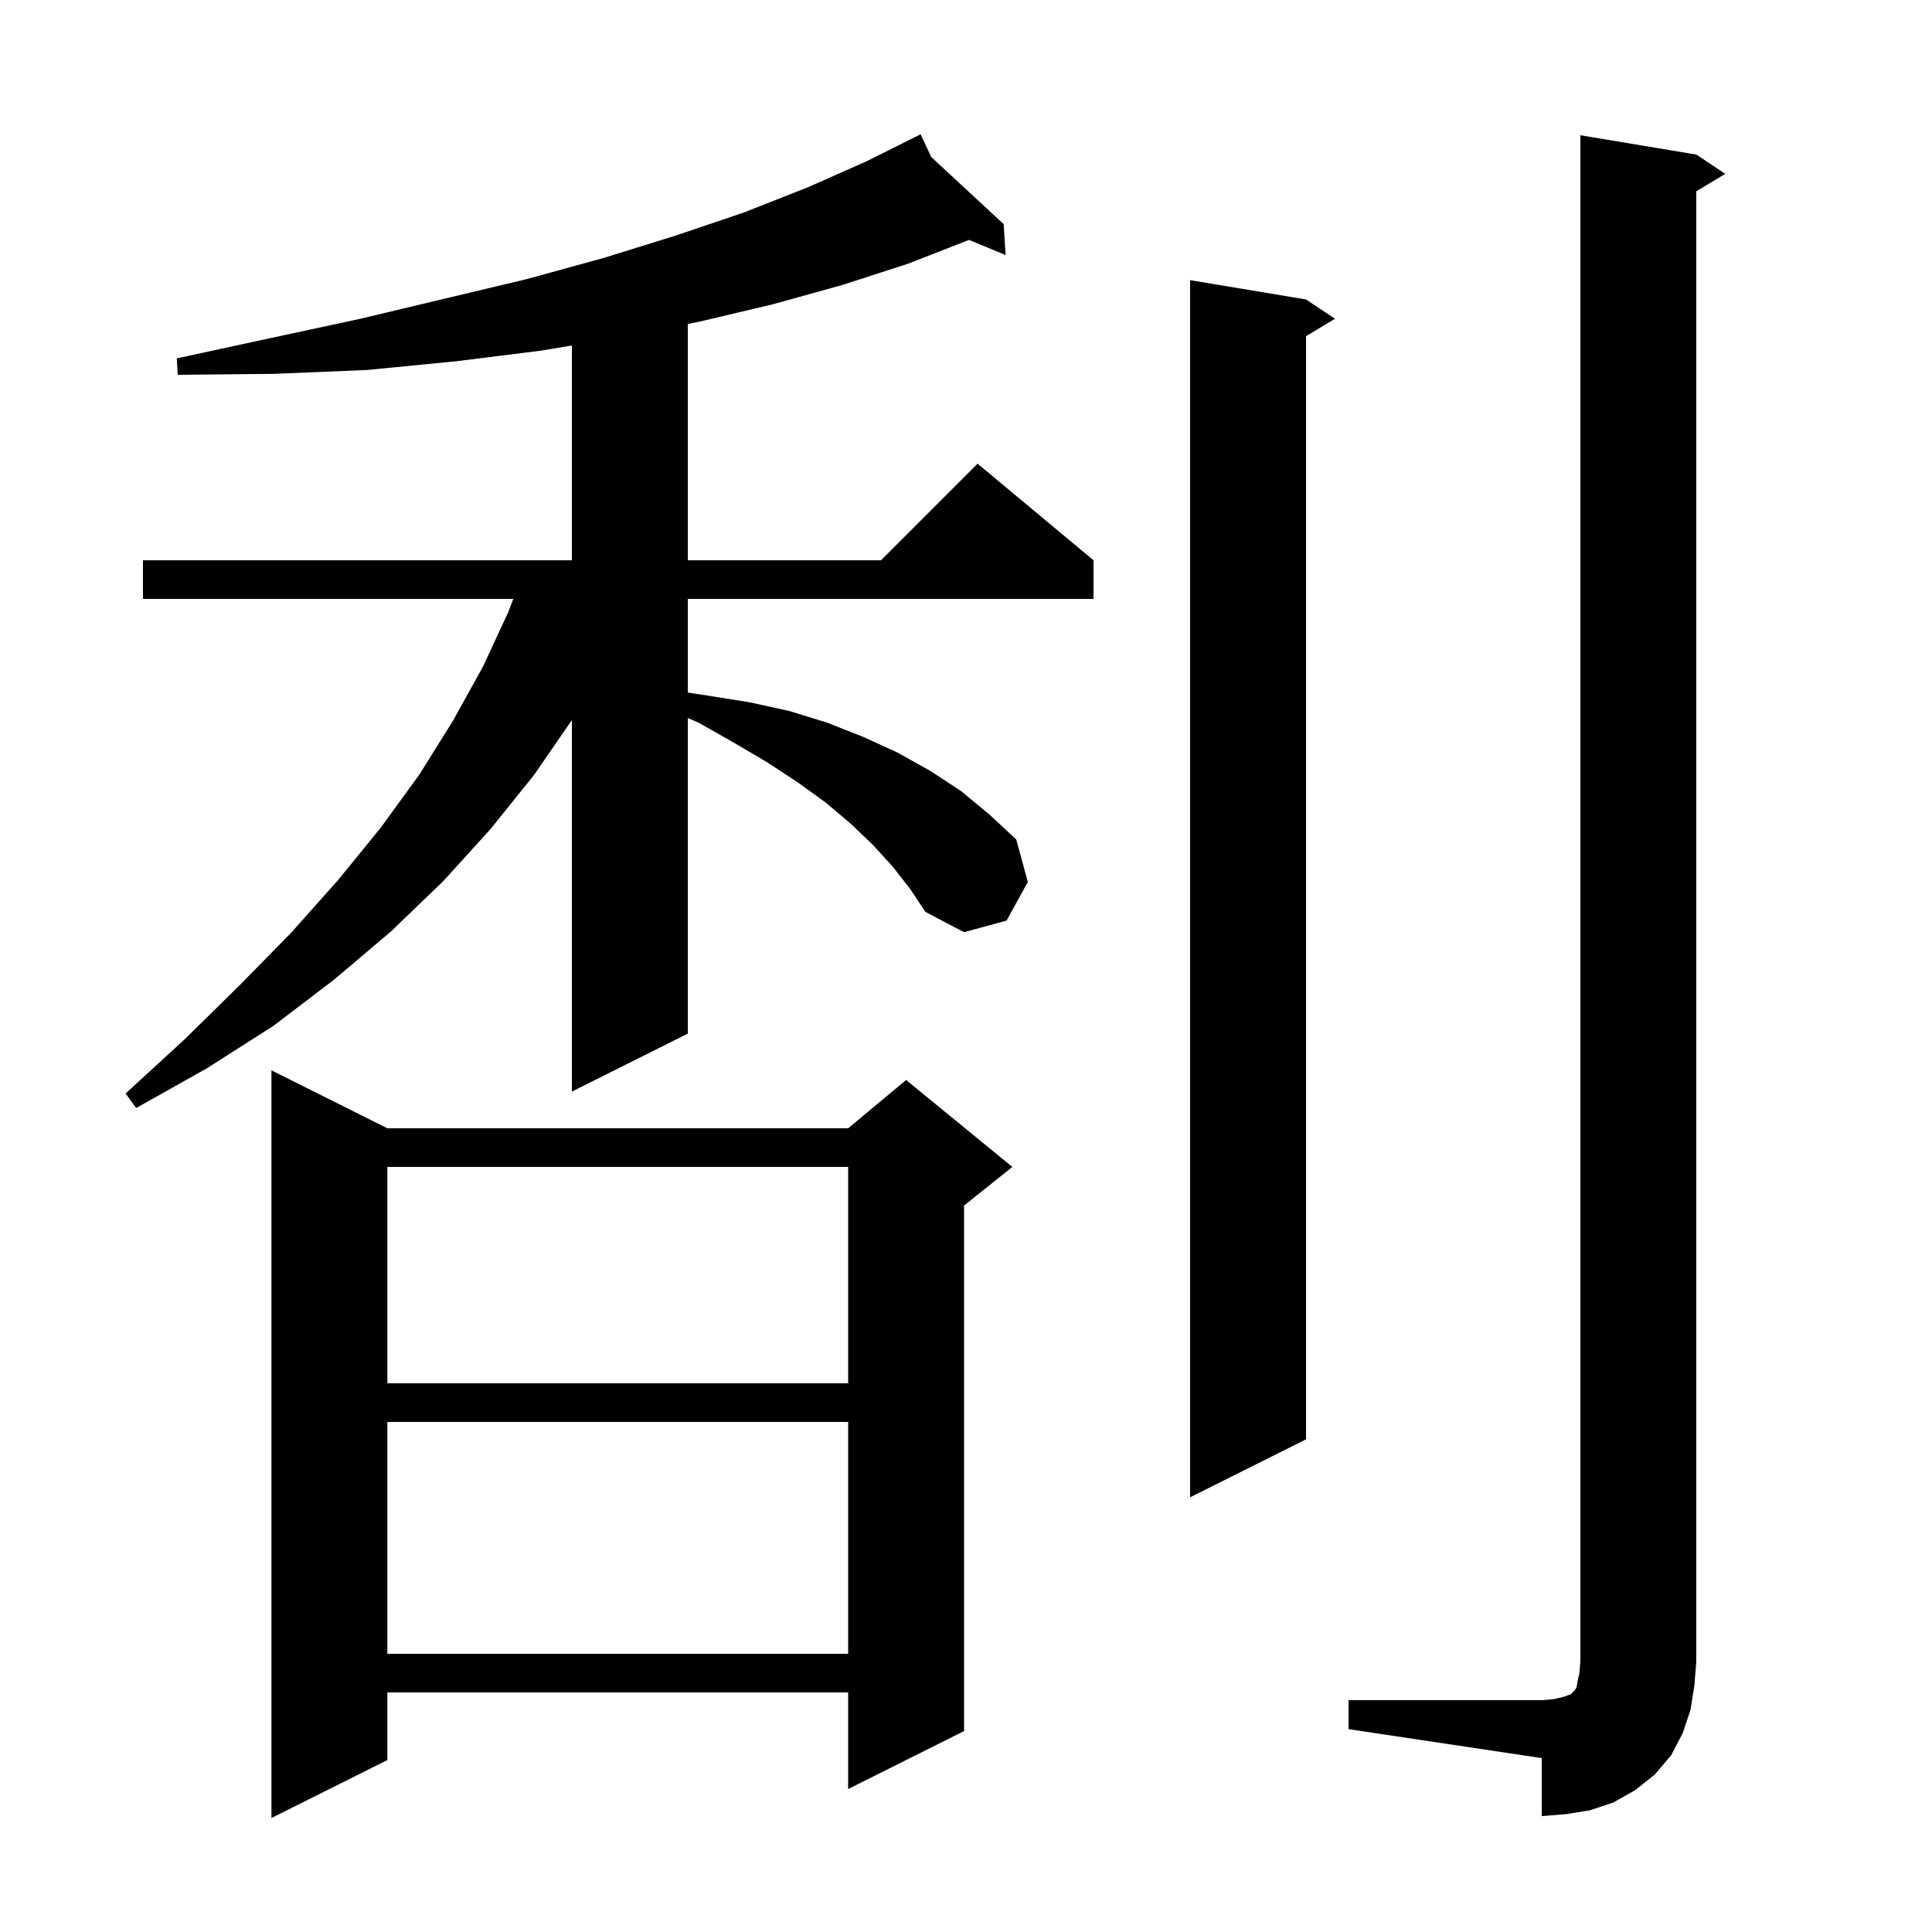
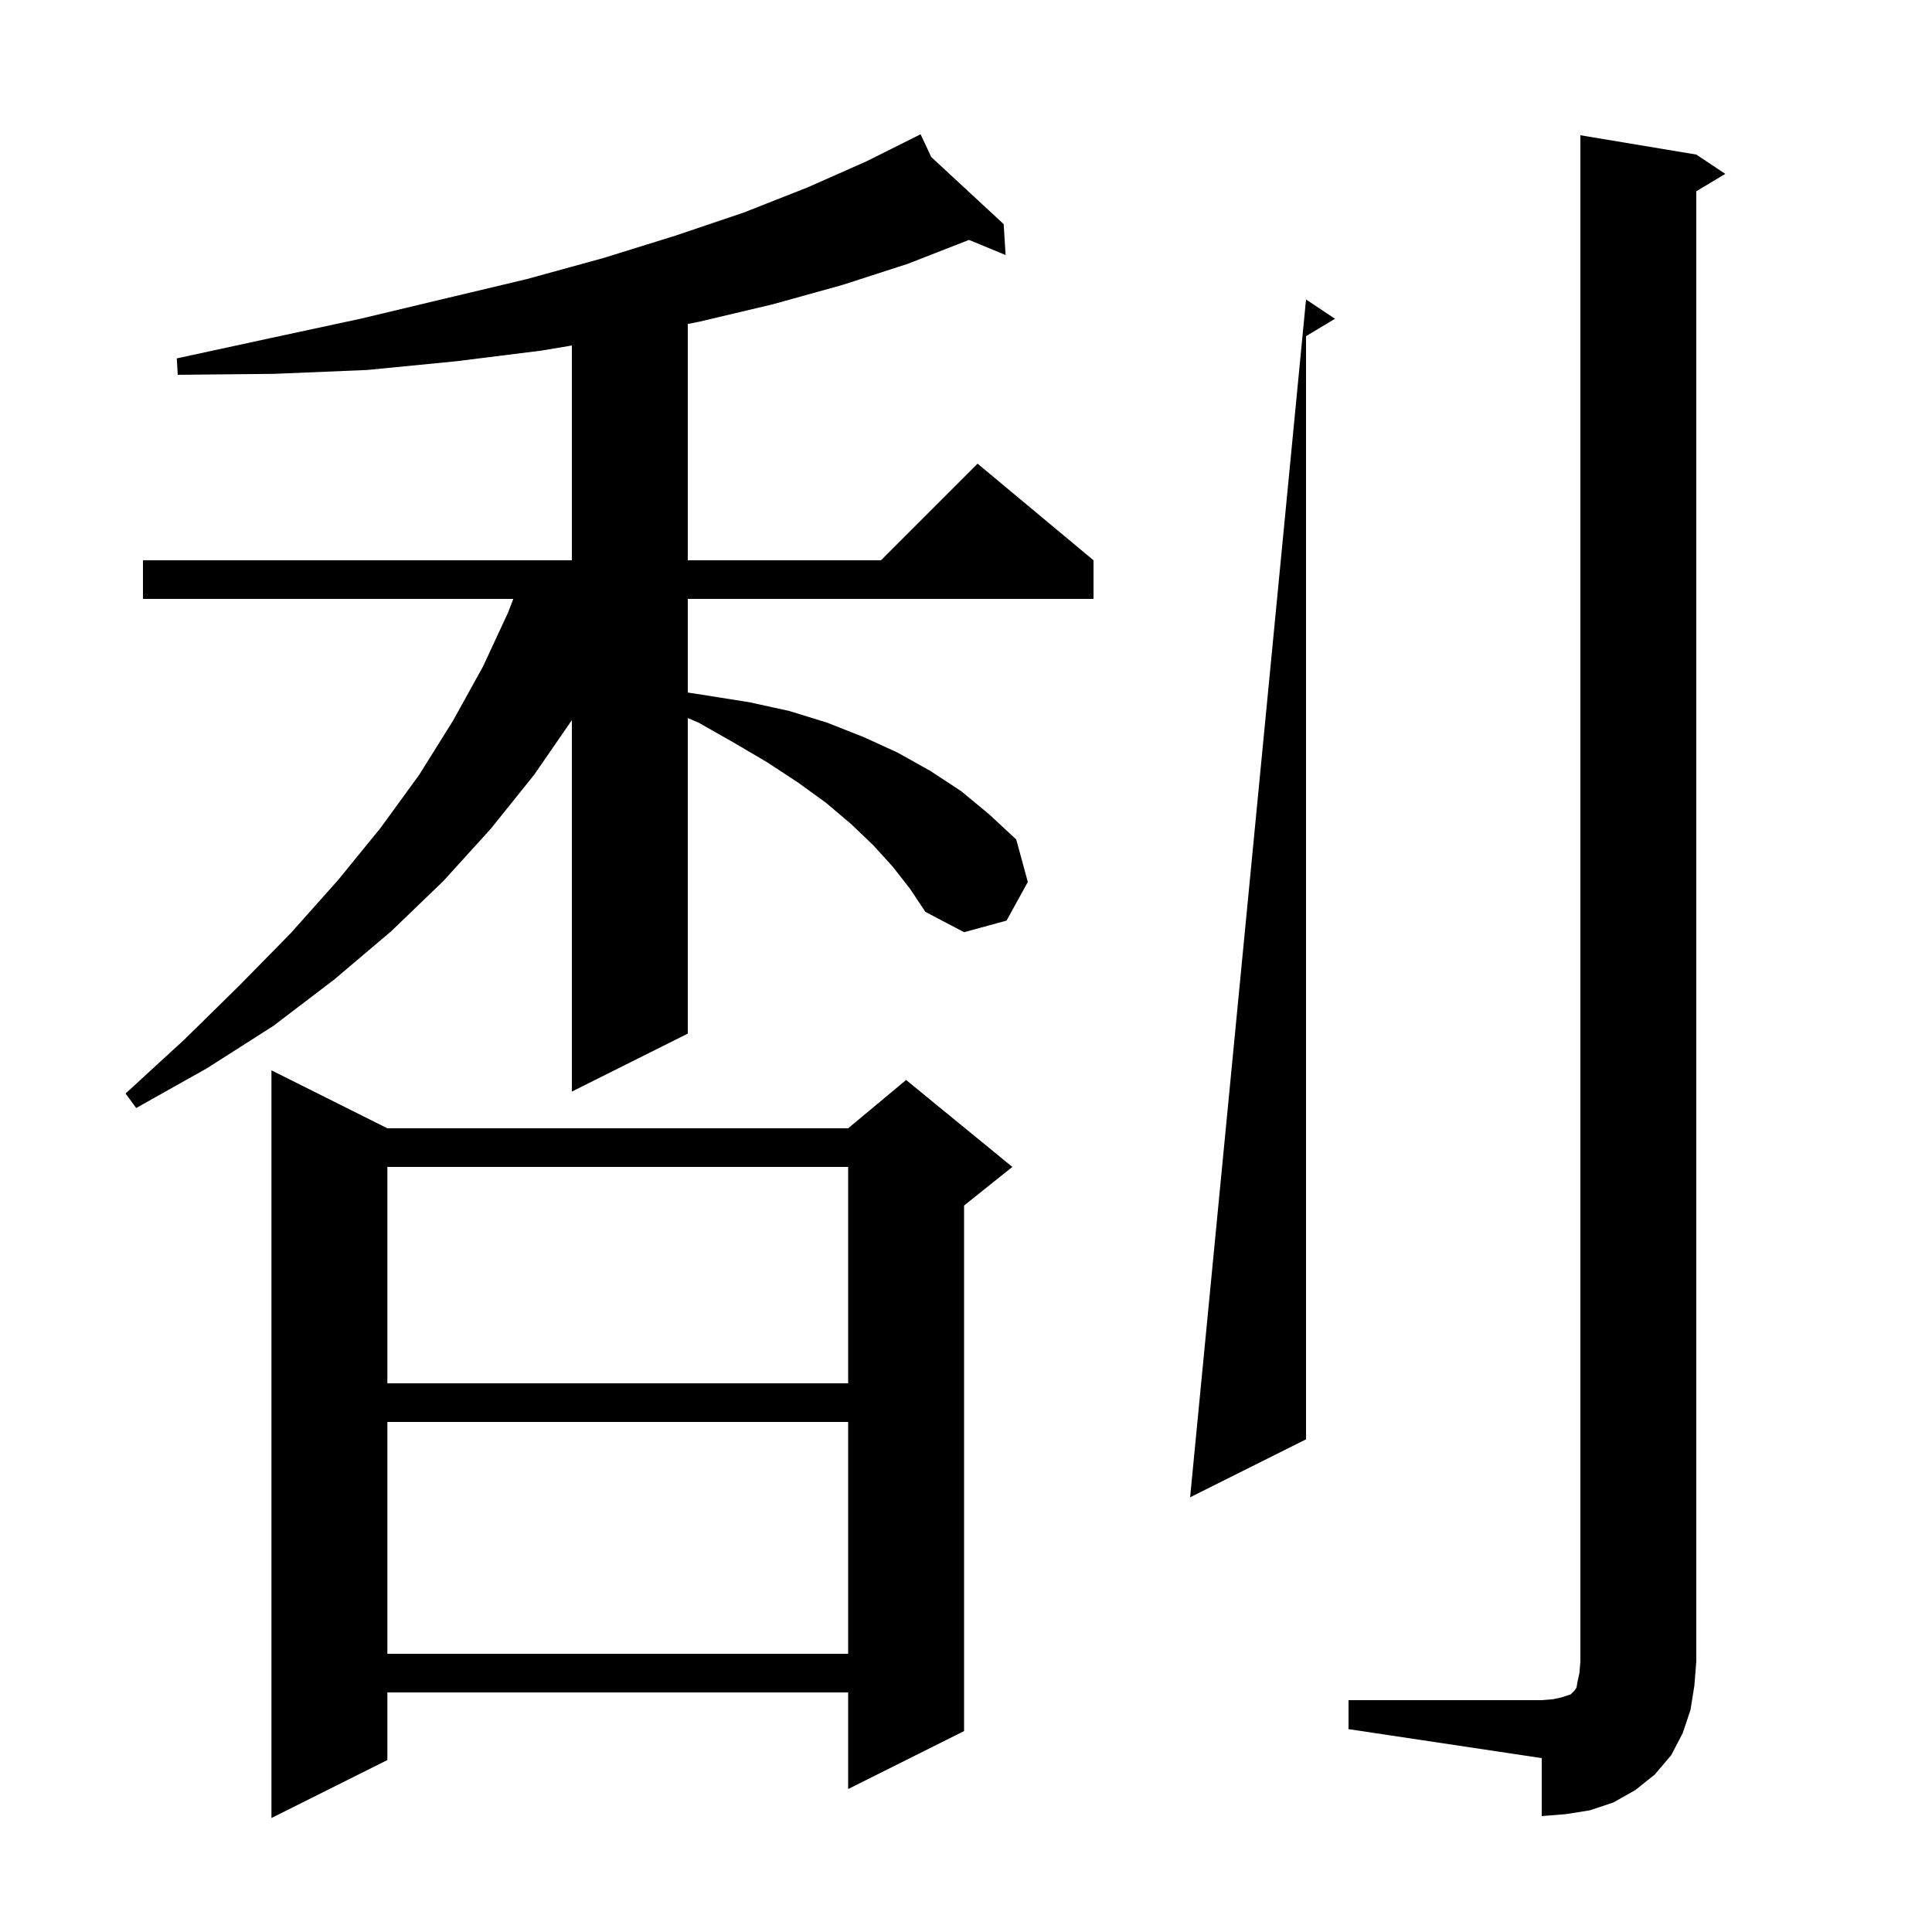
<svg xmlns="http://www.w3.org/2000/svg" version="1.1" baseProfile="full" viewBox="0 0 200 200" width="200" height="200">
  <g fill="black">
-     <path d="M 40.1 116.8 L 87.8 116.8 L 93.8 111.8 L 104.8 120.8 L 99.8 124.8 L 99.8 179.2 L 87.8 185.2 L 87.8 175.2 L 40.1 175.2 L 40.1 182.2 L 28.1 188.2 L 28.1 110.8 Z M 139.6 176.0 L 159.6 176.0 L 160.8 175.9 L 161.7 175.7 L 162.6 175.4 L 163.0 175.0 L 163.2 174.7 L 163.3 174.1 L 163.5 173.2 L 163.6 172.0 L 163.6 14.0 L 175.6 16.0 L 178.6 18.0 L 175.6 19.8 L 175.6 172.0 L 175.4 174.5 L 175.0 177.0 L 174.2 179.4 L 173.0 181.7 L 171.3 183.7 L 169.3 185.3 L 167.0 186.6 L 164.6 187.4 L 162.1 187.8 L 159.6 188.0 L 159.6 182.0 L 139.6 179.0 Z M 40.1 147.2 L 40.1 171.2 L 87.8 171.2 L 87.8 147.2 Z M 135.2 31.0 L 138.2 33.0 L 135.2 34.8 L 135.2 149.0 L 123.2 155.0 L 123.2 29.0 Z M 40.1 120.8 L 40.1 143.2 L 87.8 143.2 L 87.8 120.8 Z M 92.4 89.7 L 90.4 87.5 L 88.1 85.3 L 85.5 83.1 L 82.6 81.0 L 79.4 78.9 L 76.0 76.9 L 72.3 74.8 L 71.2 74.332 L 71.2 107.0 L 59.2 113.0 L 59.2 74.545 L 55.3 80.2 L 50.8 85.8 L 45.9 91.2 L 40.5 96.4 L 34.6 101.4 L 28.3 106.2 L 21.4 110.6 L 14.1 114.7 L 13.0 113.2 L 19.1 107.6 L 24.8 102.0 L 30.1 96.6 L 35.0 91.1 L 39.4 85.7 L 43.4 80.2 L 46.9 74.6 L 50.0 69.0 L 52.6 63.4 L 53.135 62.0 L 14.8 62.0 L 14.8 58.0 L 59.2 58.0 L 59.2 35.767 L 56.0 36.3 L 47.2 37.4 L 38.0 38.3 L 28.4 38.7 L 18.4 38.8 L 18.3 37.1 L 28.0 35.0 L 37.3 33.0 L 46.1 30.9 L 54.5 28.9 L 62.5 26.7 L 69.9 24.4 L 77.0 22.0 L 83.6 19.4 L 89.7 16.7 L 95.3 13.9 L 96.401 16.254 L 103.9 23.2 L 104.1 26.4 L 100.309 24.836 L 94.0 27.3 L 87.2 29.5 L 80.0 31.5 L 72.4 33.3 L 71.2 33.54 L 71.2 58.0 L 91.2 58.0 L 101.2 48.0 L 113.2 58.0 L 113.2 62.0 L 71.2 62.0 L 71.2 71.689 L 73.2 72.0 L 77.6 72.7 L 81.7 73.6 L 85.6 74.8 L 89.4 76.3 L 92.9 77.9 L 96.3 79.8 L 99.5 81.9 L 102.4 84.3 L 105.2 86.9 L 106.4 91.3 L 104.2 95.3 L 99.8 96.5 L 95.8 94.4 L 94.2 92.0 Z " />
+     <path d="M 40.1 116.8 L 87.8 116.8 L 93.8 111.8 L 104.8 120.8 L 99.8 124.8 L 99.8 179.2 L 87.8 185.2 L 87.8 175.2 L 40.1 175.2 L 40.1 182.2 L 28.1 188.2 L 28.1 110.8 Z M 139.6 176.0 L 159.6 176.0 L 160.8 175.9 L 161.7 175.7 L 162.6 175.4 L 163.0 175.0 L 163.2 174.7 L 163.3 174.1 L 163.5 173.2 L 163.6 172.0 L 163.6 14.0 L 175.6 16.0 L 178.6 18.0 L 175.6 19.8 L 175.6 172.0 L 175.4 174.5 L 175.0 177.0 L 174.2 179.4 L 173.0 181.7 L 171.3 183.7 L 169.3 185.3 L 167.0 186.6 L 164.6 187.4 L 162.1 187.8 L 159.6 188.0 L 159.6 182.0 L 139.6 179.0 Z M 40.1 147.2 L 40.1 171.2 L 87.8 171.2 L 87.8 147.2 Z M 135.2 31.0 L 138.2 33.0 L 135.2 34.8 L 135.2 149.0 L 123.2 155.0 Z M 40.1 120.8 L 40.1 143.2 L 87.8 143.2 L 87.8 120.8 Z M 92.4 89.7 L 90.4 87.5 L 88.1 85.3 L 85.5 83.1 L 82.6 81.0 L 79.4 78.9 L 76.0 76.9 L 72.3 74.8 L 71.2 74.332 L 71.2 107.0 L 59.2 113.0 L 59.2 74.545 L 55.3 80.2 L 50.8 85.8 L 45.9 91.2 L 40.5 96.4 L 34.6 101.4 L 28.3 106.2 L 21.4 110.6 L 14.1 114.7 L 13.0 113.2 L 19.1 107.6 L 24.8 102.0 L 30.1 96.6 L 35.0 91.1 L 39.4 85.7 L 43.4 80.2 L 46.9 74.6 L 50.0 69.0 L 52.6 63.4 L 53.135 62.0 L 14.8 62.0 L 14.8 58.0 L 59.2 58.0 L 59.2 35.767 L 56.0 36.3 L 47.2 37.4 L 38.0 38.3 L 28.4 38.7 L 18.4 38.8 L 18.3 37.1 L 28.0 35.0 L 37.3 33.0 L 46.1 30.9 L 54.5 28.9 L 62.5 26.7 L 69.9 24.4 L 77.0 22.0 L 83.6 19.4 L 89.7 16.7 L 95.3 13.9 L 96.401 16.254 L 103.9 23.2 L 104.1 26.4 L 100.309 24.836 L 94.0 27.3 L 87.2 29.5 L 80.0 31.5 L 72.4 33.3 L 71.2 33.54 L 71.2 58.0 L 91.2 58.0 L 101.2 48.0 L 113.2 58.0 L 113.2 62.0 L 71.2 62.0 L 71.2 71.689 L 73.2 72.0 L 77.6 72.7 L 81.7 73.6 L 85.6 74.8 L 89.4 76.3 L 92.9 77.9 L 96.3 79.8 L 99.5 81.9 L 102.4 84.3 L 105.2 86.9 L 106.4 91.3 L 104.2 95.3 L 99.8 96.5 L 95.8 94.4 L 94.2 92.0 Z " />
  </g>
</svg>